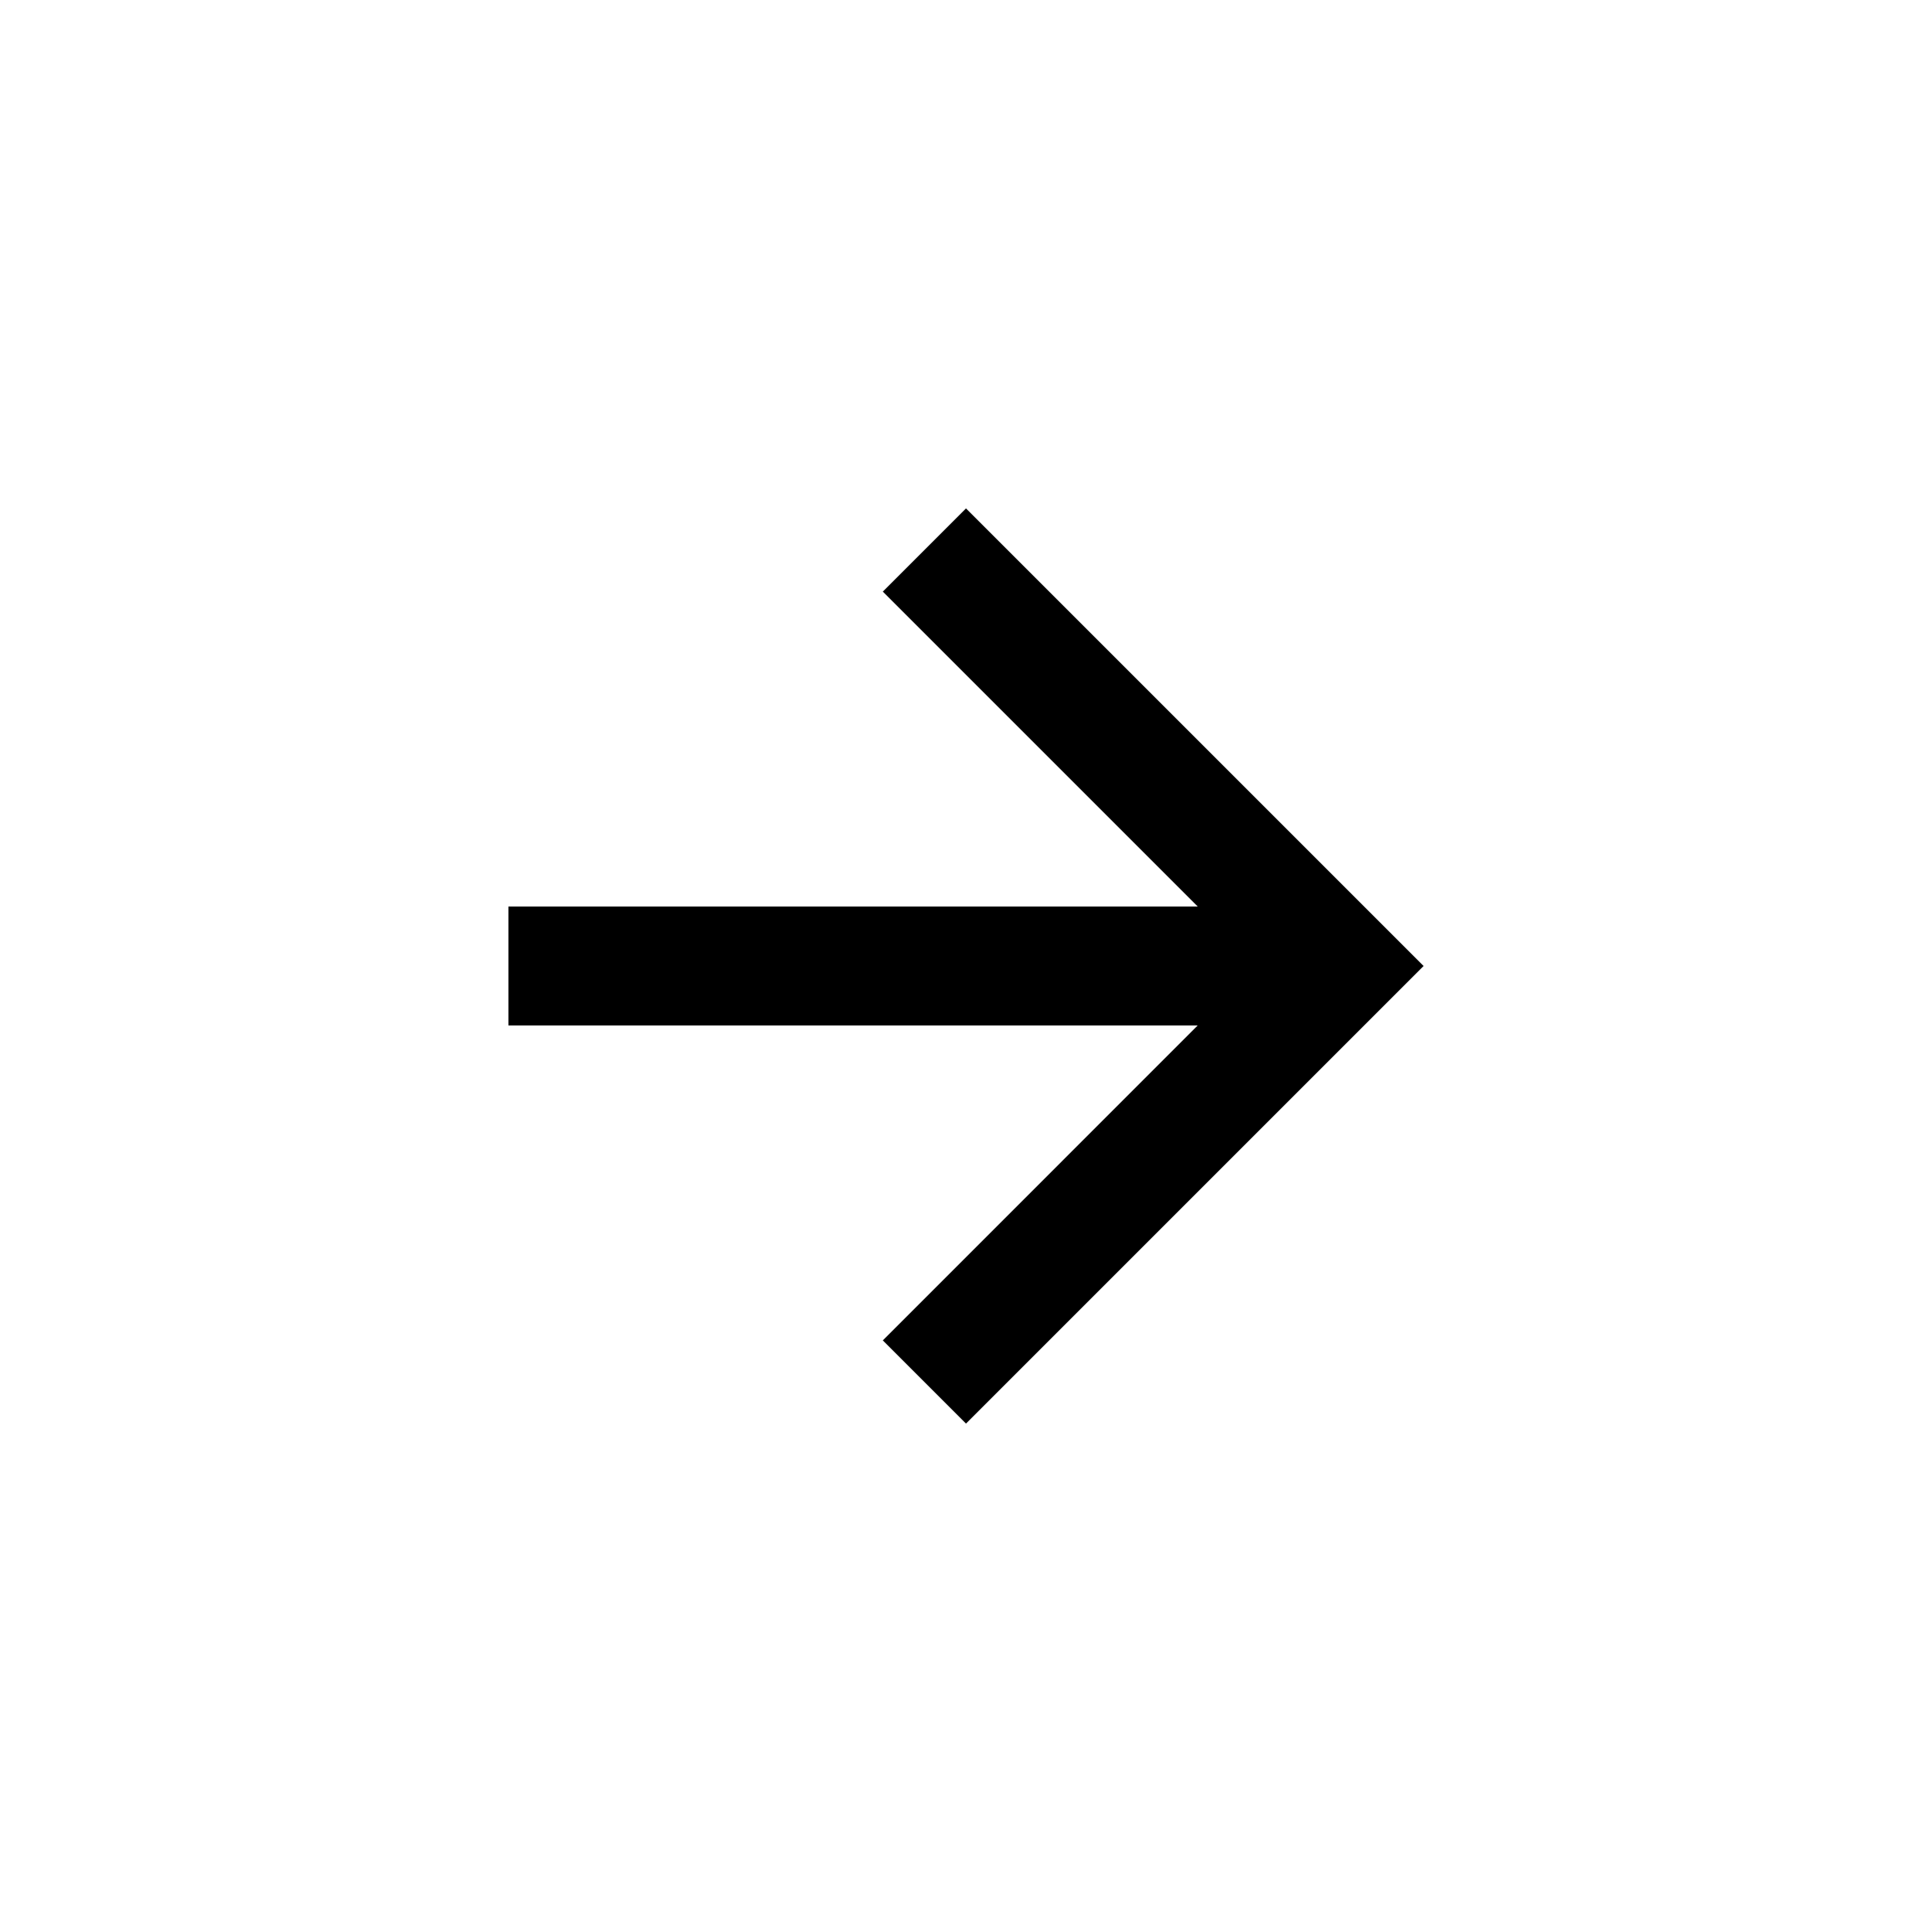
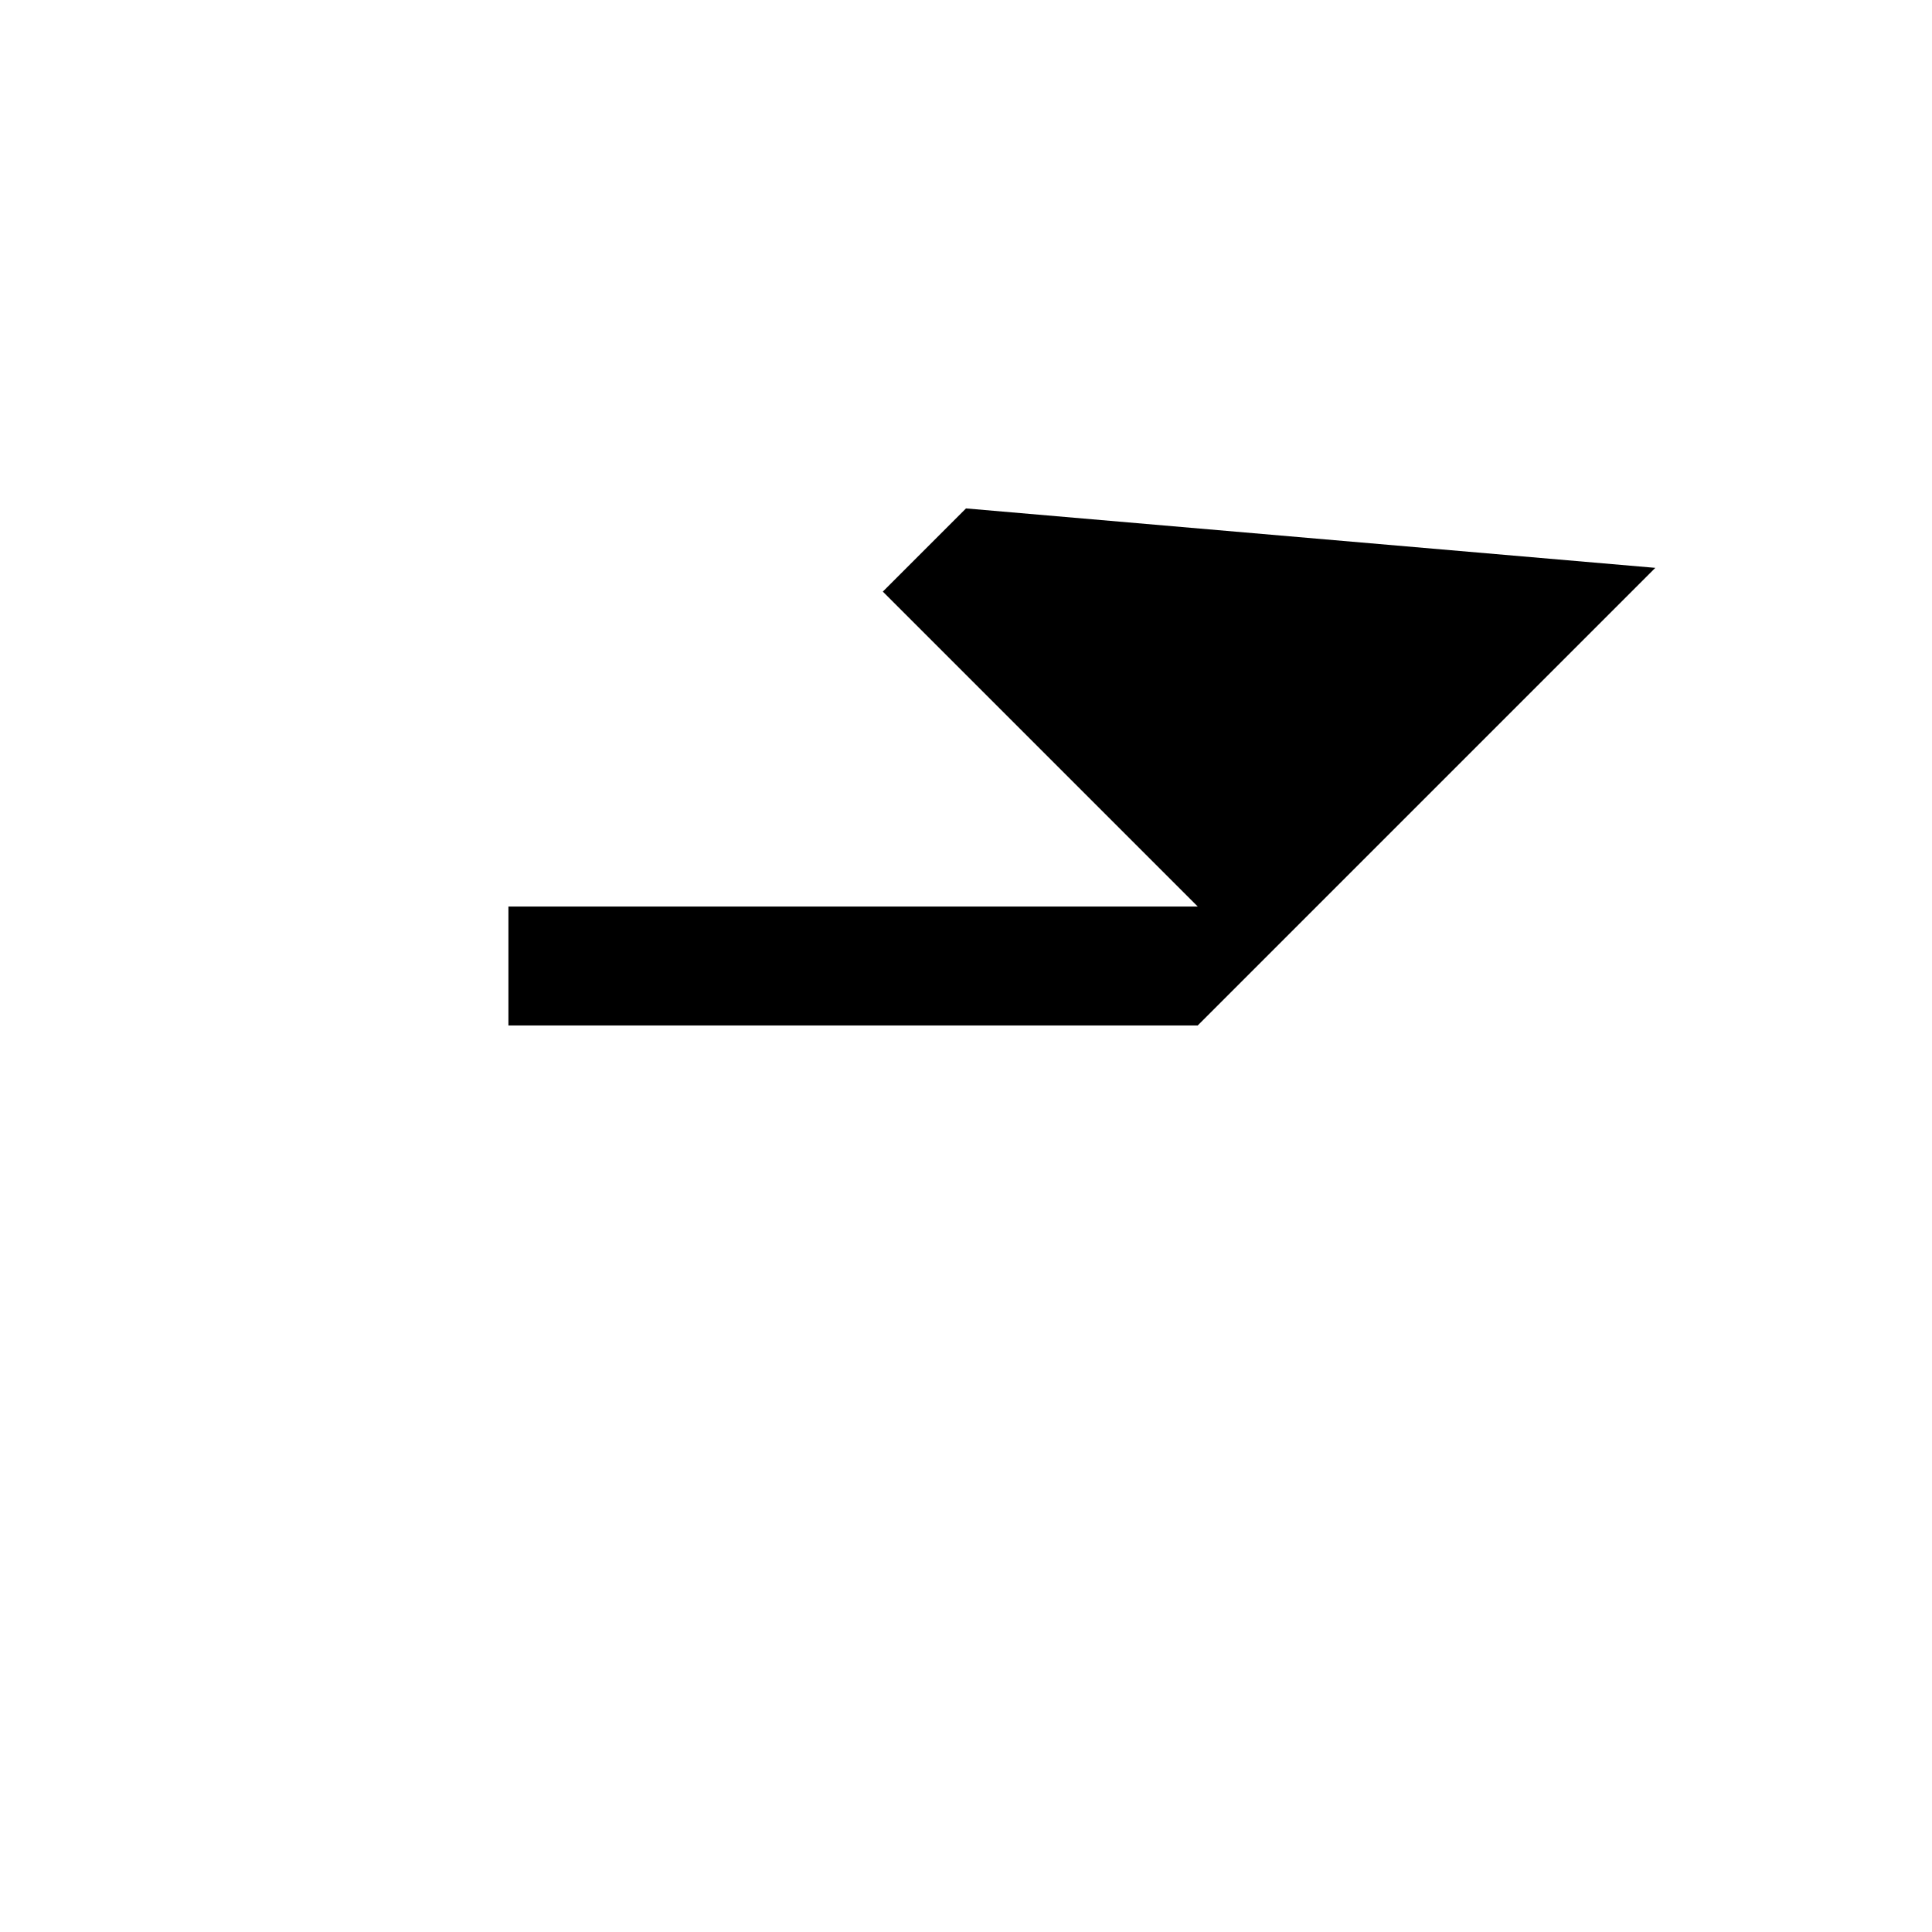
<svg xmlns="http://www.w3.org/2000/svg" width="38" height="38" viewBox="0 0 38 38">
-   <rect width="38" height="38" rx="19" fill="none" />
  <g transform="translate(-21 10)">
-     <path d="M9,0,7.364,1.636l6.195,6.195H0v2.338H13.558L7.364,16.364,9,18l9-9Z" transform="translate(31)" />
+     <path d="M9,0,7.364,1.636l6.195,6.195H0v2.338H13.558l9-9Z" transform="translate(31)" />
  </g>
</svg>